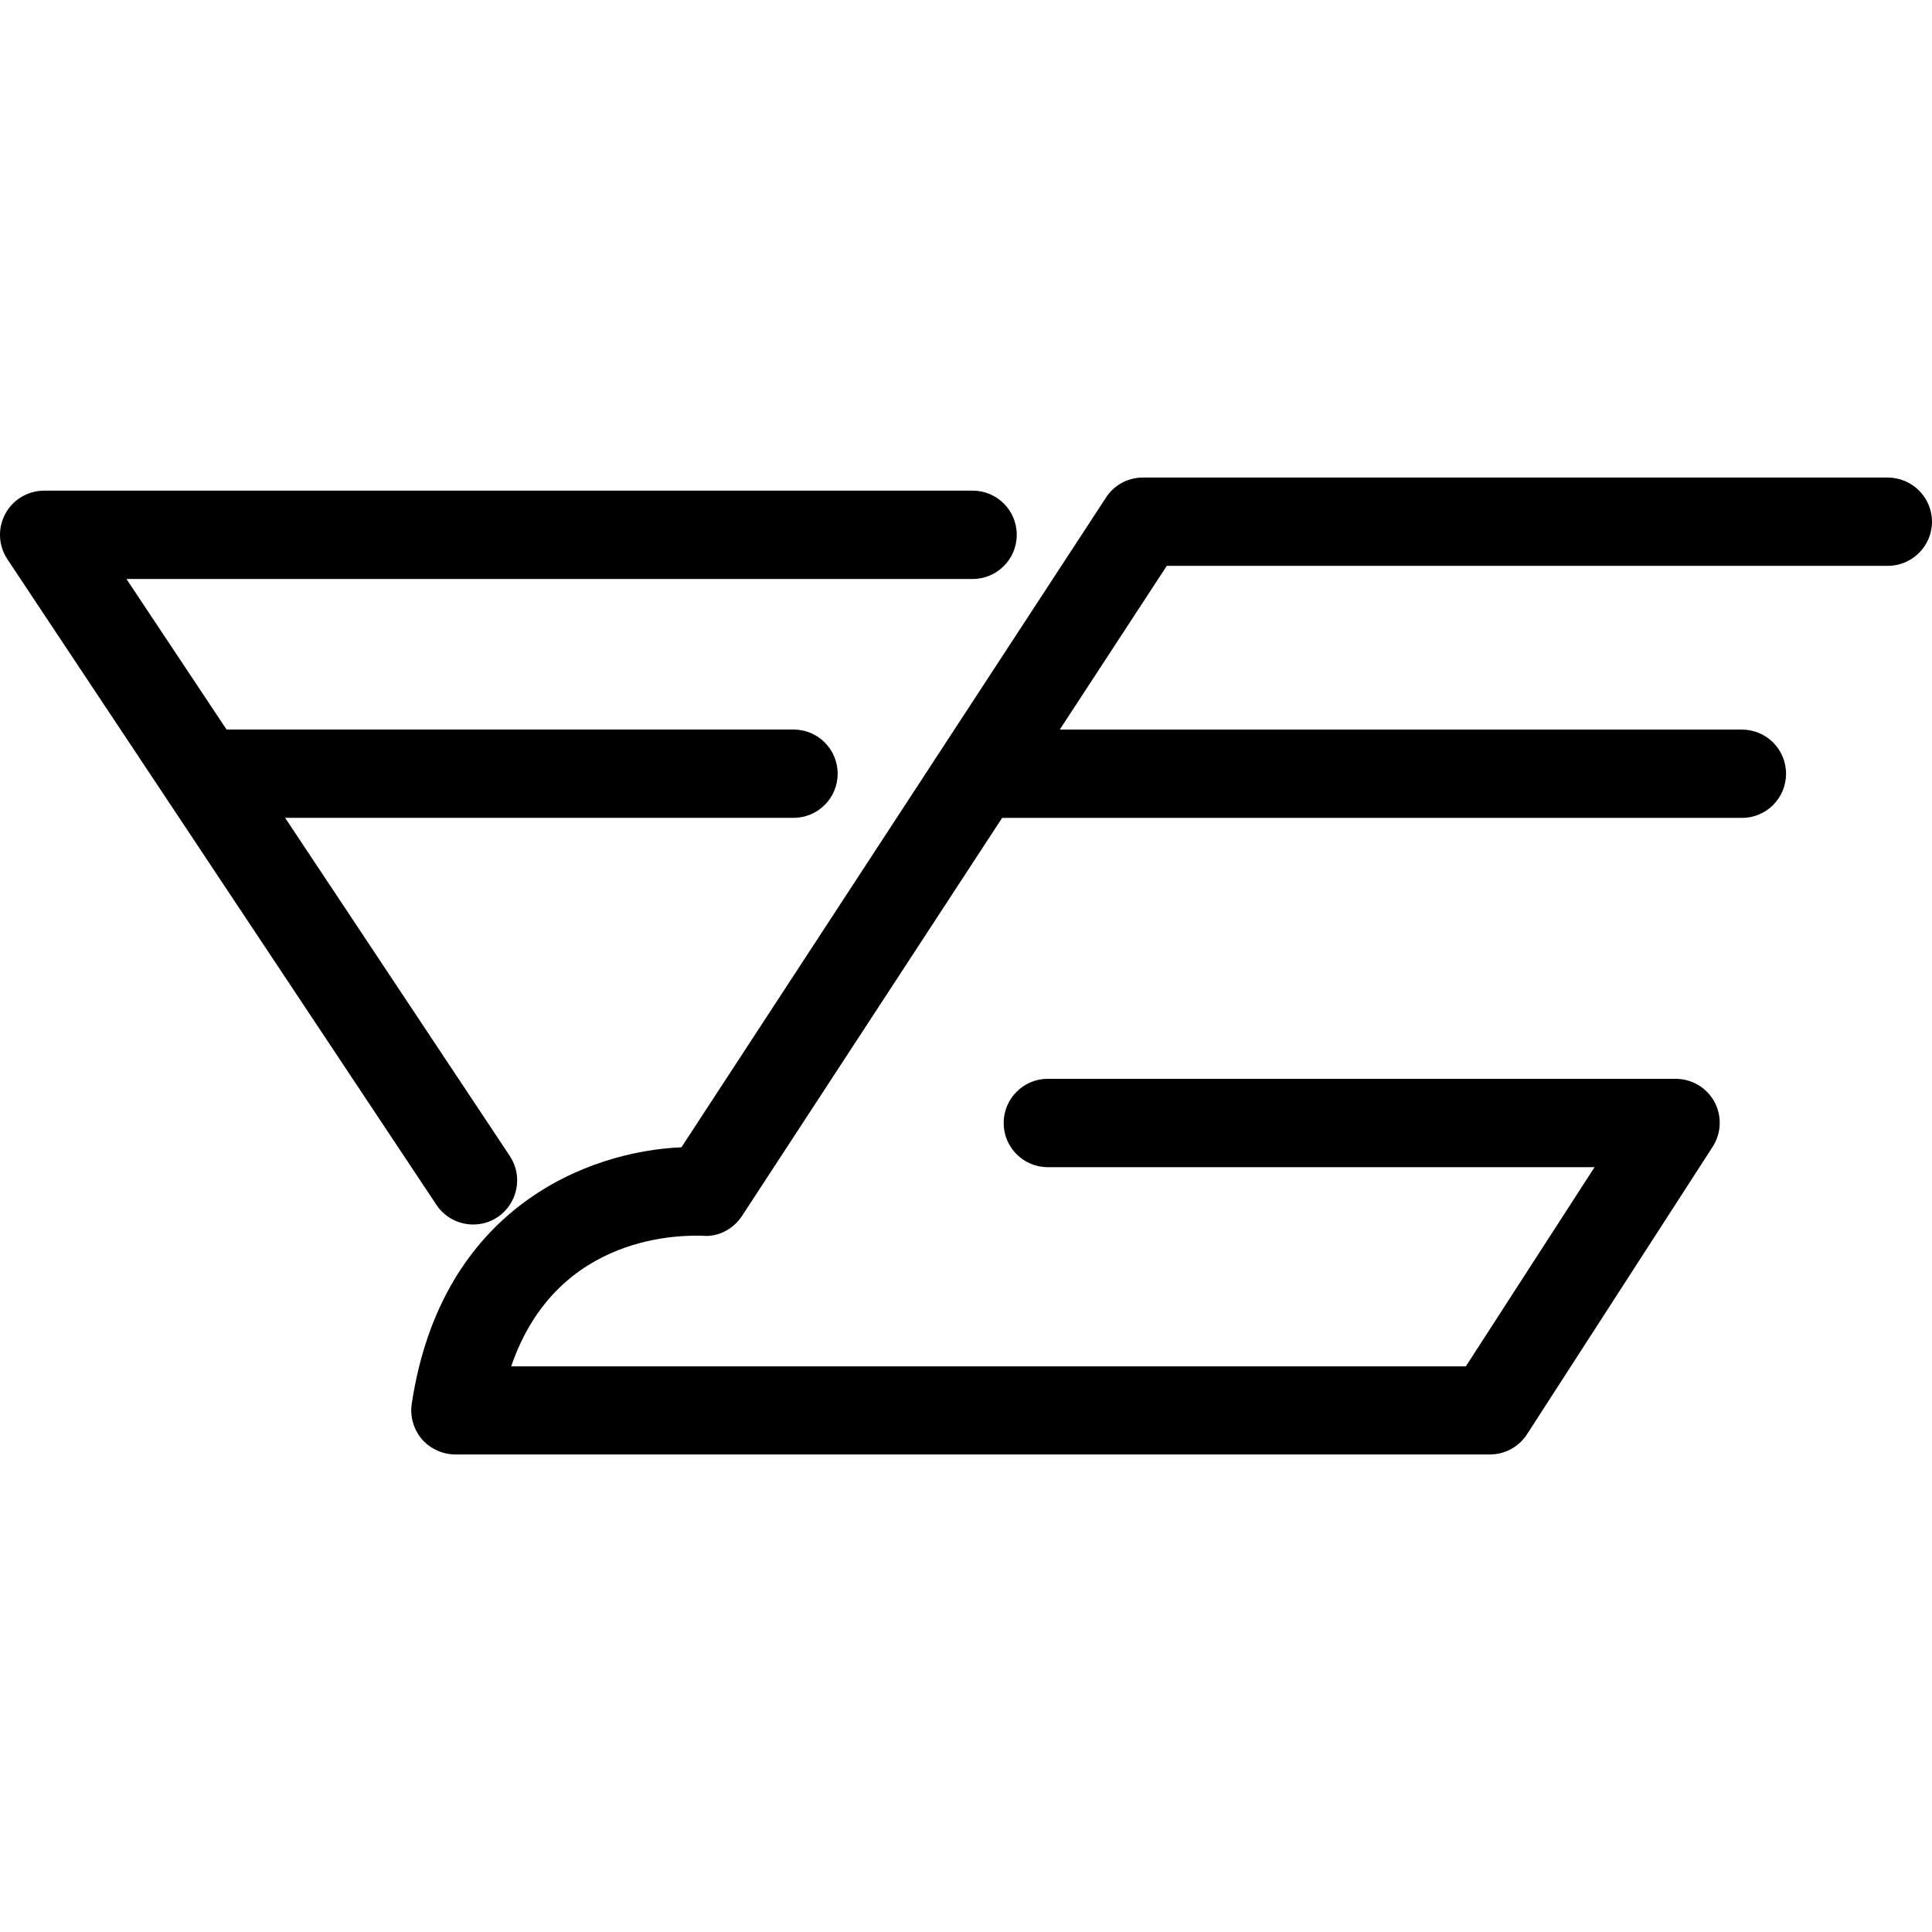
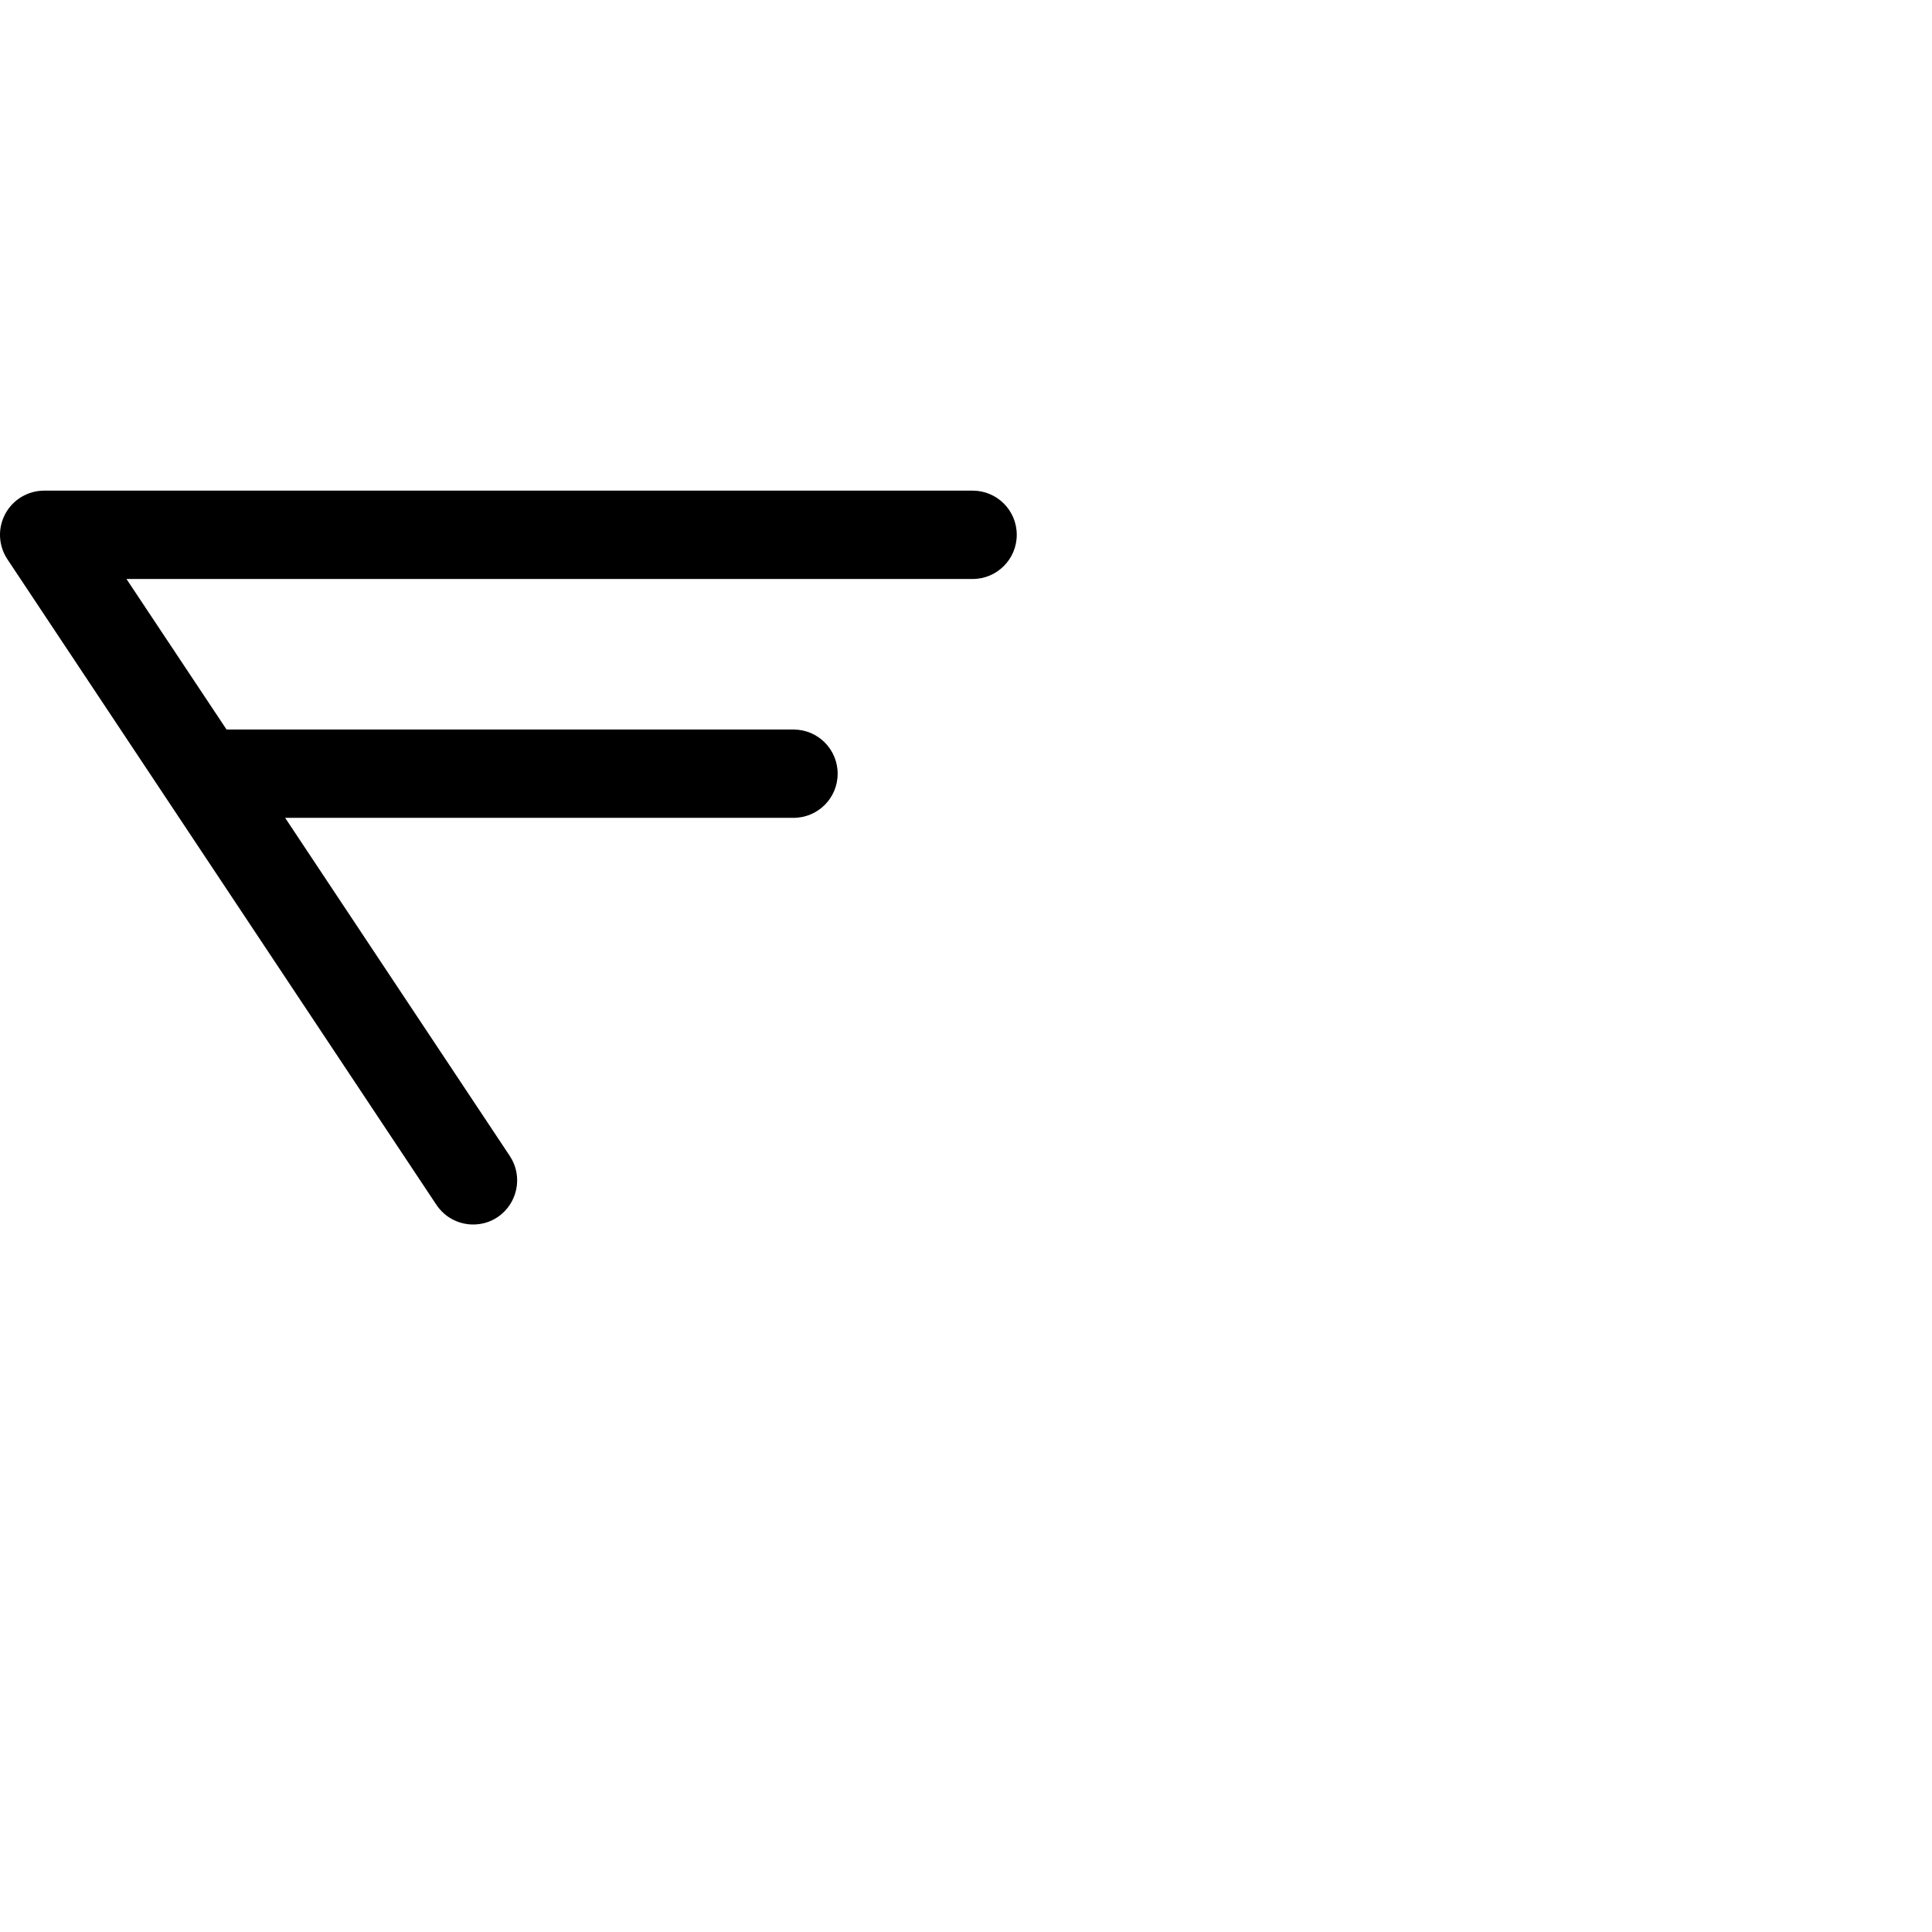
<svg xmlns="http://www.w3.org/2000/svg" fill="#000000" version="1.1" id="Capa_1" width="800px" height="800px" viewBox="0 0 235.525 235.524" xml:space="preserve">
  <g>
    <g>
      <path d="M57.677,149.275c1.012,0,2.048-0.272,2.967-0.886c2.473-1.659,3.146-5.001,1.507-7.462L34.759,99.699h61.979    c2.972,0,5.378-2.404,5.378-5.378c0-2.985-2.407-5.386-5.378-5.386h-69.12L15.417,70.582h103.155c2.968,0,5.378-2.411,5.378-5.386    c0-2.985-2.41-5.384-5.378-5.384H5.386c-1.979,0-3.807,1.088-4.743,2.831c-0.944,1.759-0.84,3.865,0.249,5.521l52.285,78.676    C54.221,148.426,55.934,149.275,57.677,149.275z" />
-       <path d="M230.123,58.217h-90.8c-1.819,0-3.515,0.912-4.501,2.448l-51.75,79.197c-11.335,0.484-29.258,7.285-32.877,31.266    c-0.23,1.555,0.226,3.134,1.238,4.324c1.032,1.17,2.515,1.855,4.089,1.855h126.109c1.832,0,3.535-0.93,4.521-2.457l22.634-35.049    c1.066-1.655,1.15-3.755,0.213-5.49c-0.949-1.731-2.766-2.797-4.736-2.797h-76.53c-2.968,0-5.378,2.416-5.378,5.39    s2.41,5.382,5.378,5.382h66.655l-15.693,24.285H62.316c5.634-16.475,21.267-15.945,23.259-15.93    c1.879,0.221,3.819-0.773,4.891-2.424l31.701-48.51h90.191c2.966,0,5.374-2.396,5.374-5.386c0-2.979-2.408-5.378-5.374-5.378    h-83.164L142.24,68.98h87.895c2.97,0,5.391-2.404,5.391-5.394C235.513,60.619,233.088,58.217,230.123,58.217z" />
    </g>
  </g>
</svg>